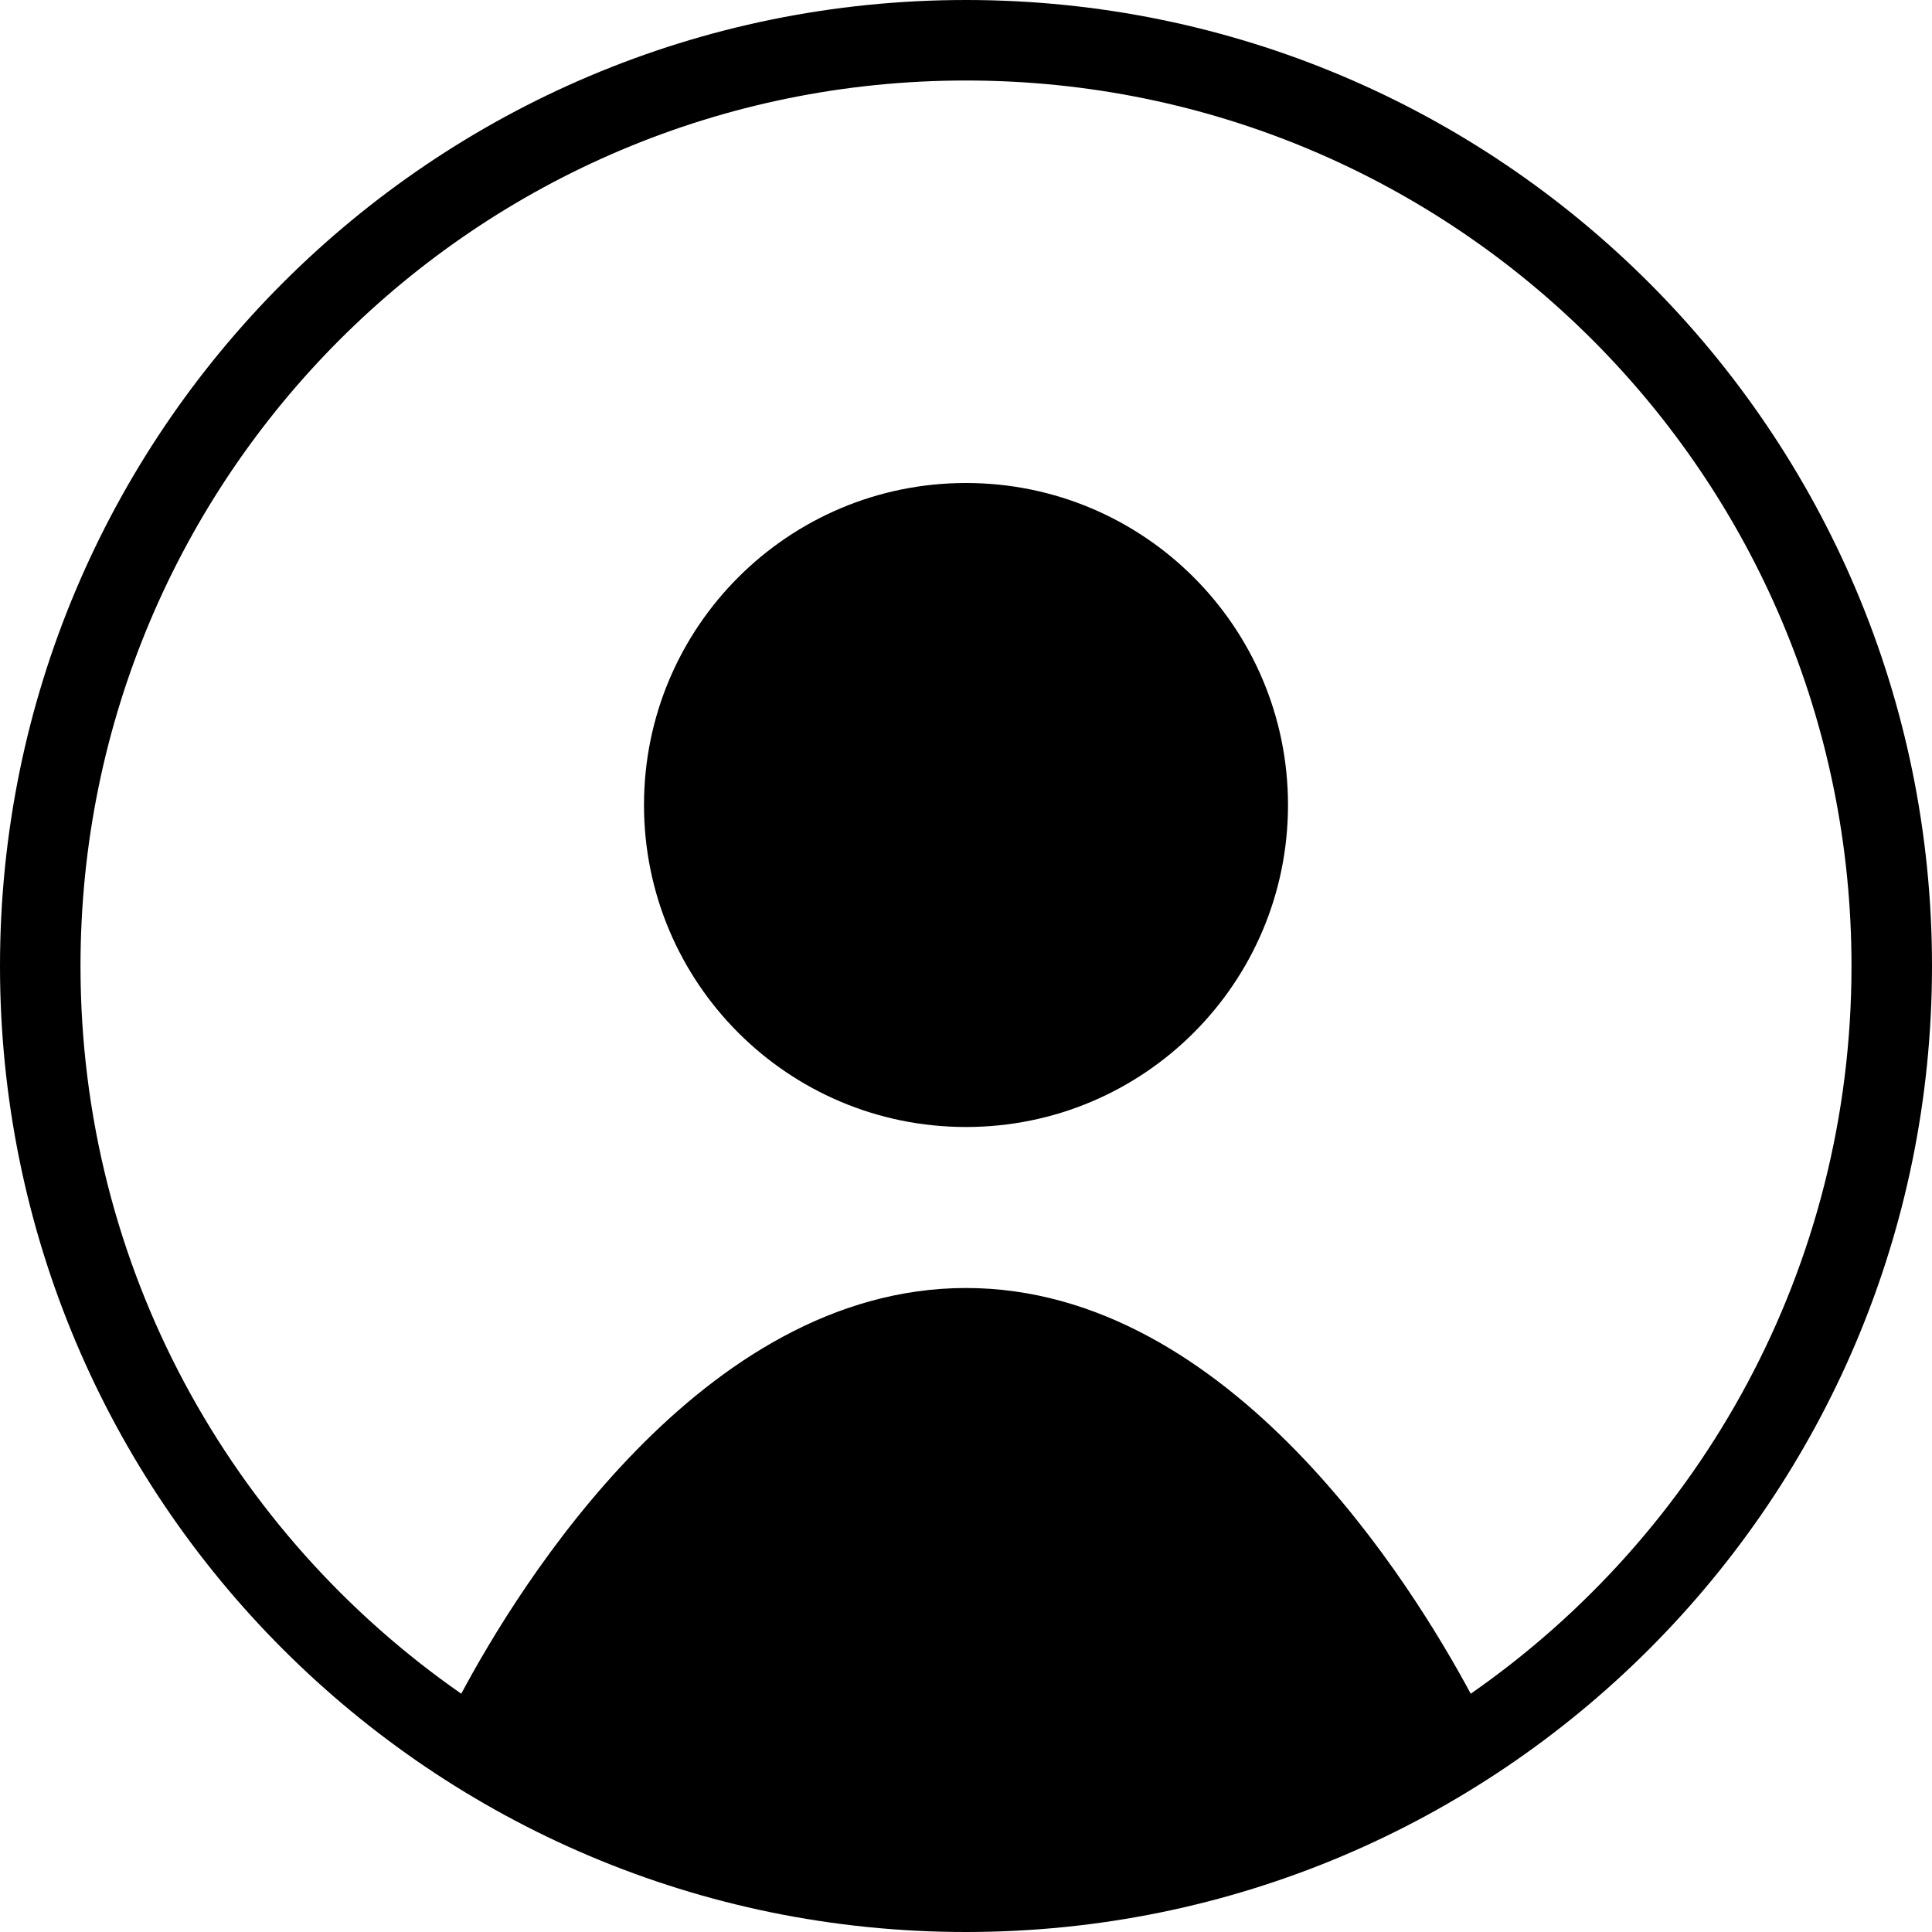
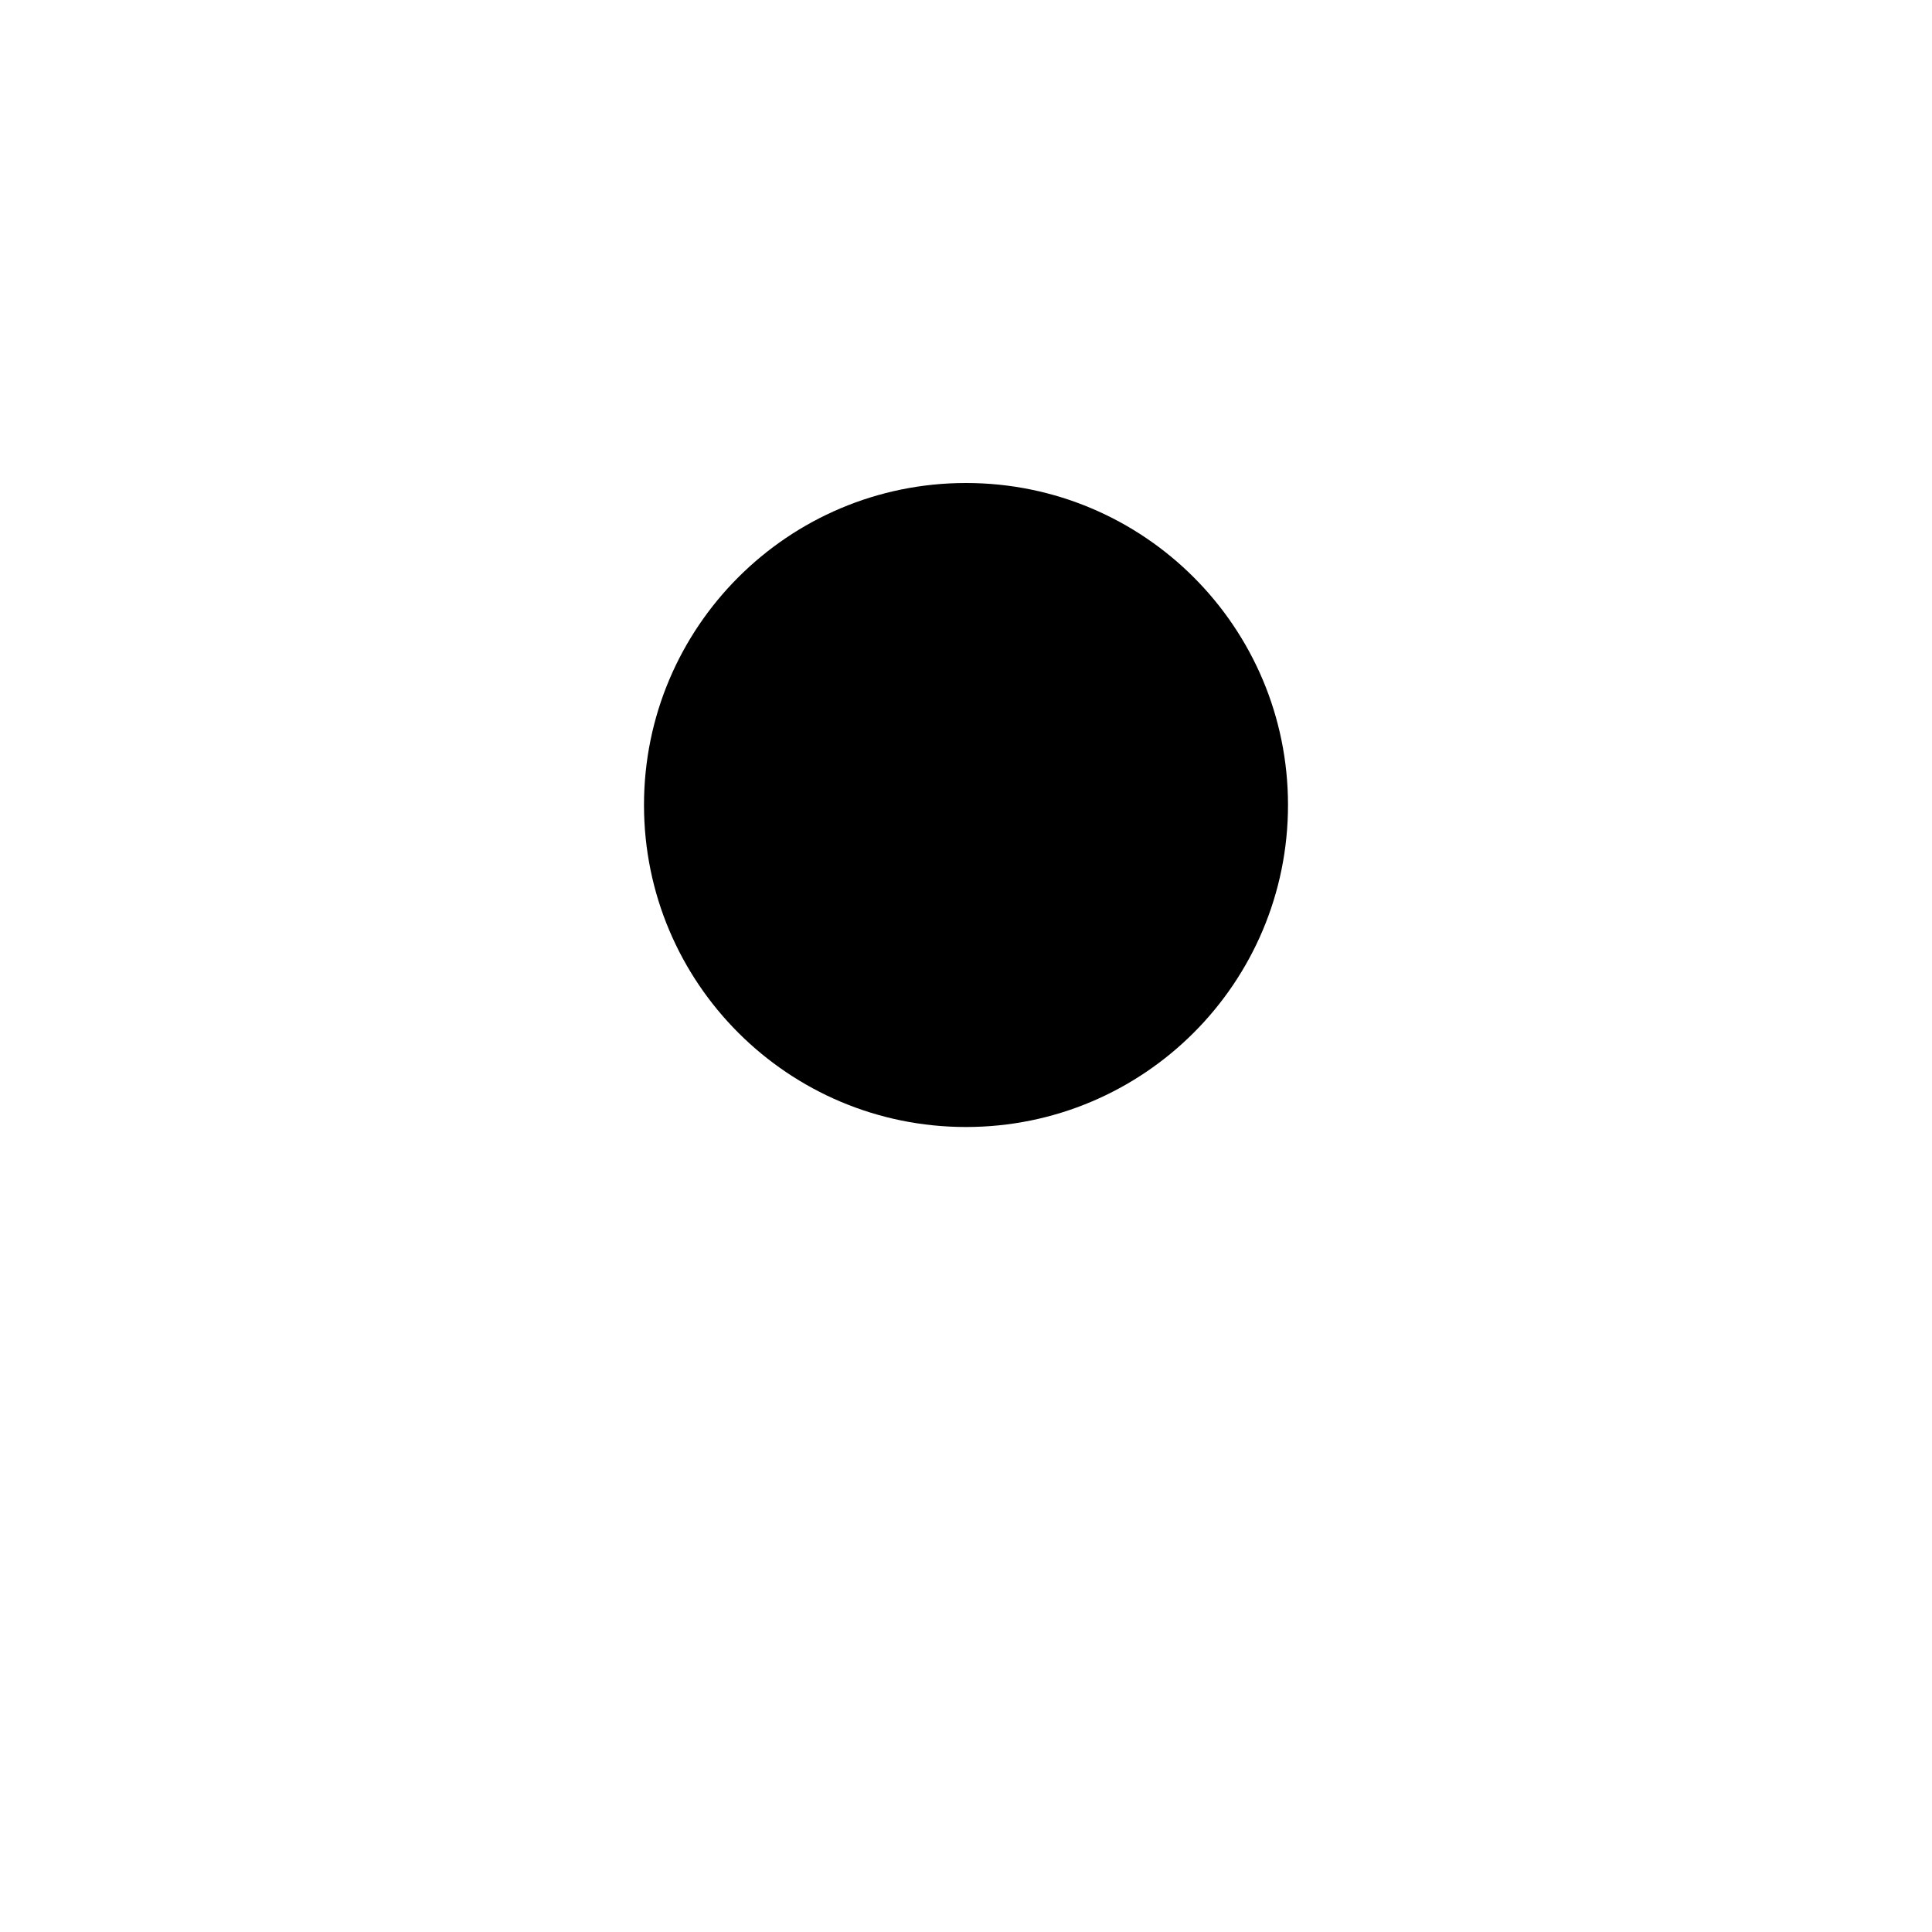
<svg xmlns="http://www.w3.org/2000/svg" width="24" height="24" viewBox="0 0 24 24">
  <path fill="currentColor" d="M16 10c0 2.21-1.79 4-4 4s-4-1.79-4-4s1.79-4 4-4s4 1.79 4 4" />
-   <path fill="currentColor" fill-rule="evenodd" d="M12 24c6.63 0 12-5.37 12-12S18.63 0 12 0S0 5.37 0 12s5.37 12 12 12m6.27-2.96C21.13 19.05 23 15.75 23 12c0-6.08-4.92-11-11-11S1 5.92 1 12c0 3.75 1.87 7.05 4.73 9.04C6.435 19.72 8.71 16 12 16s5.56 3.72 6.27 5.04" clip-rule="evenodd" />
</svg>